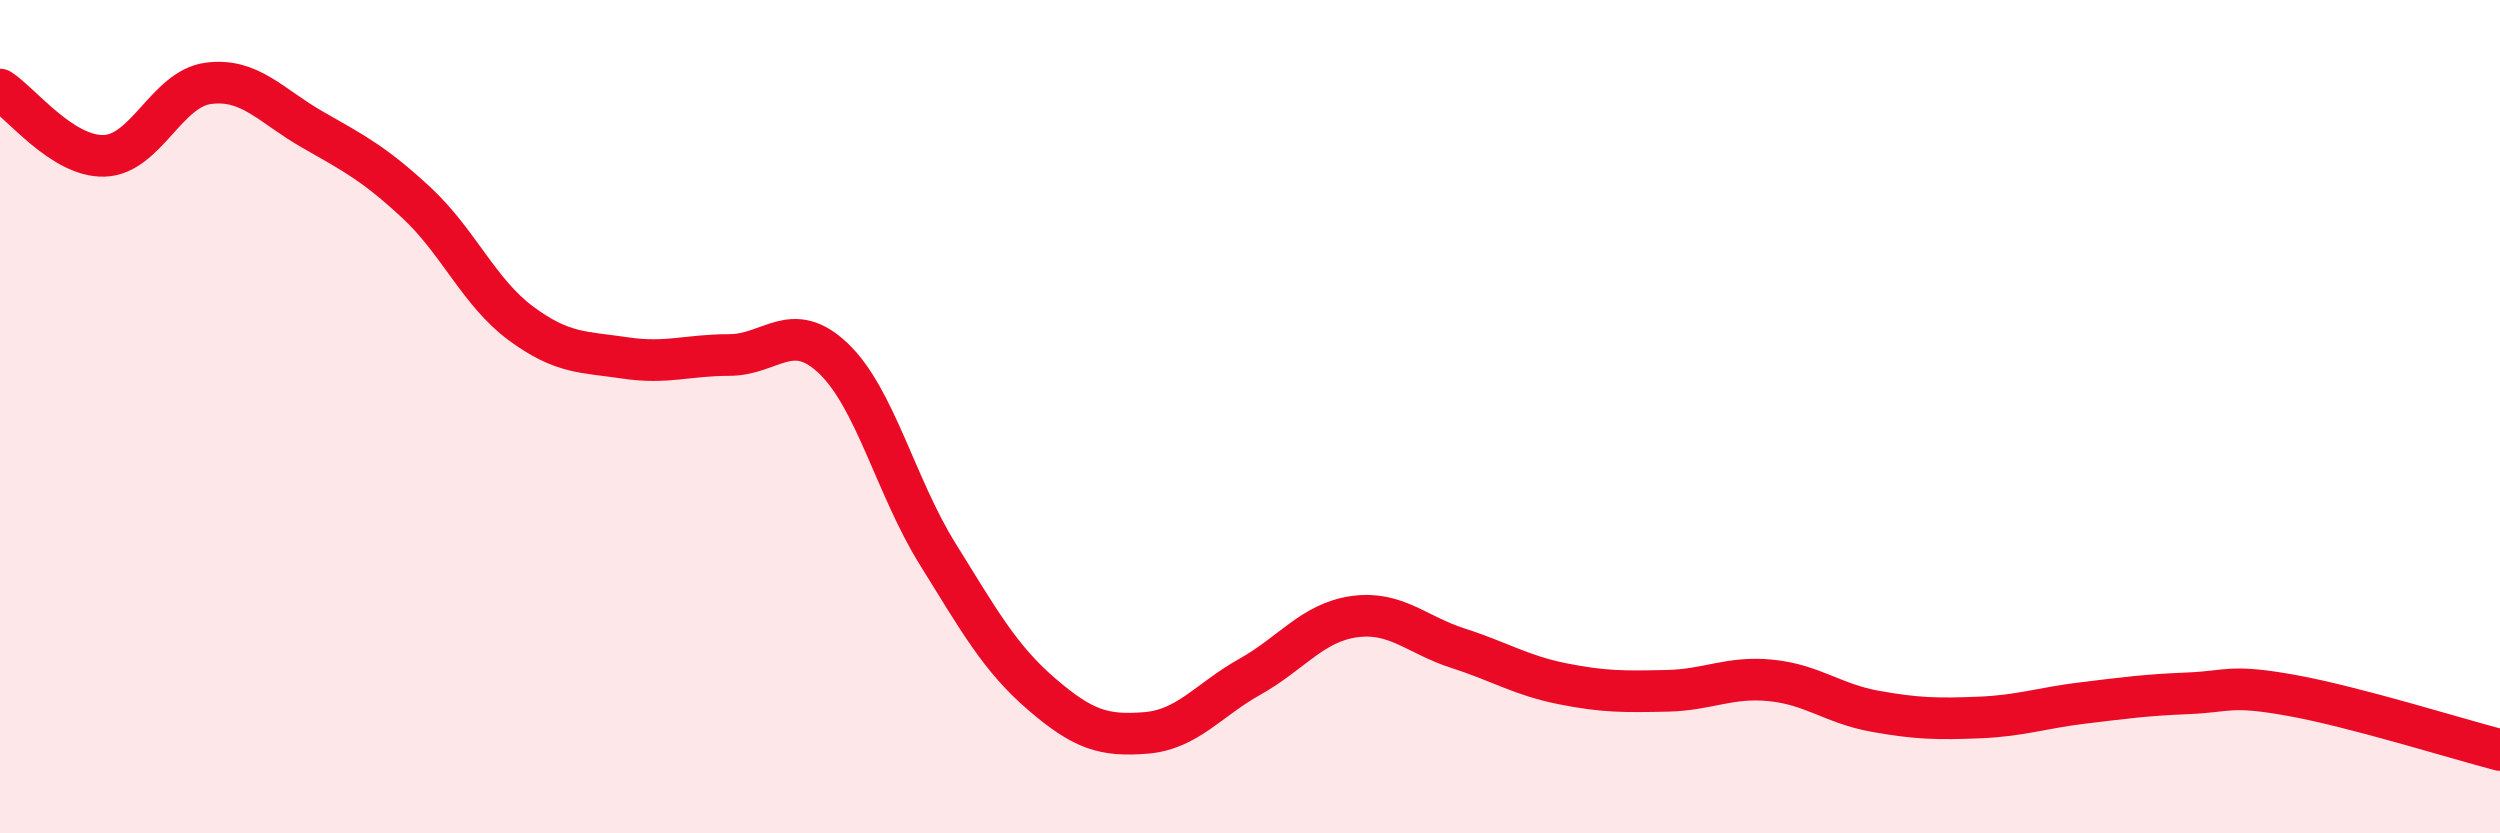
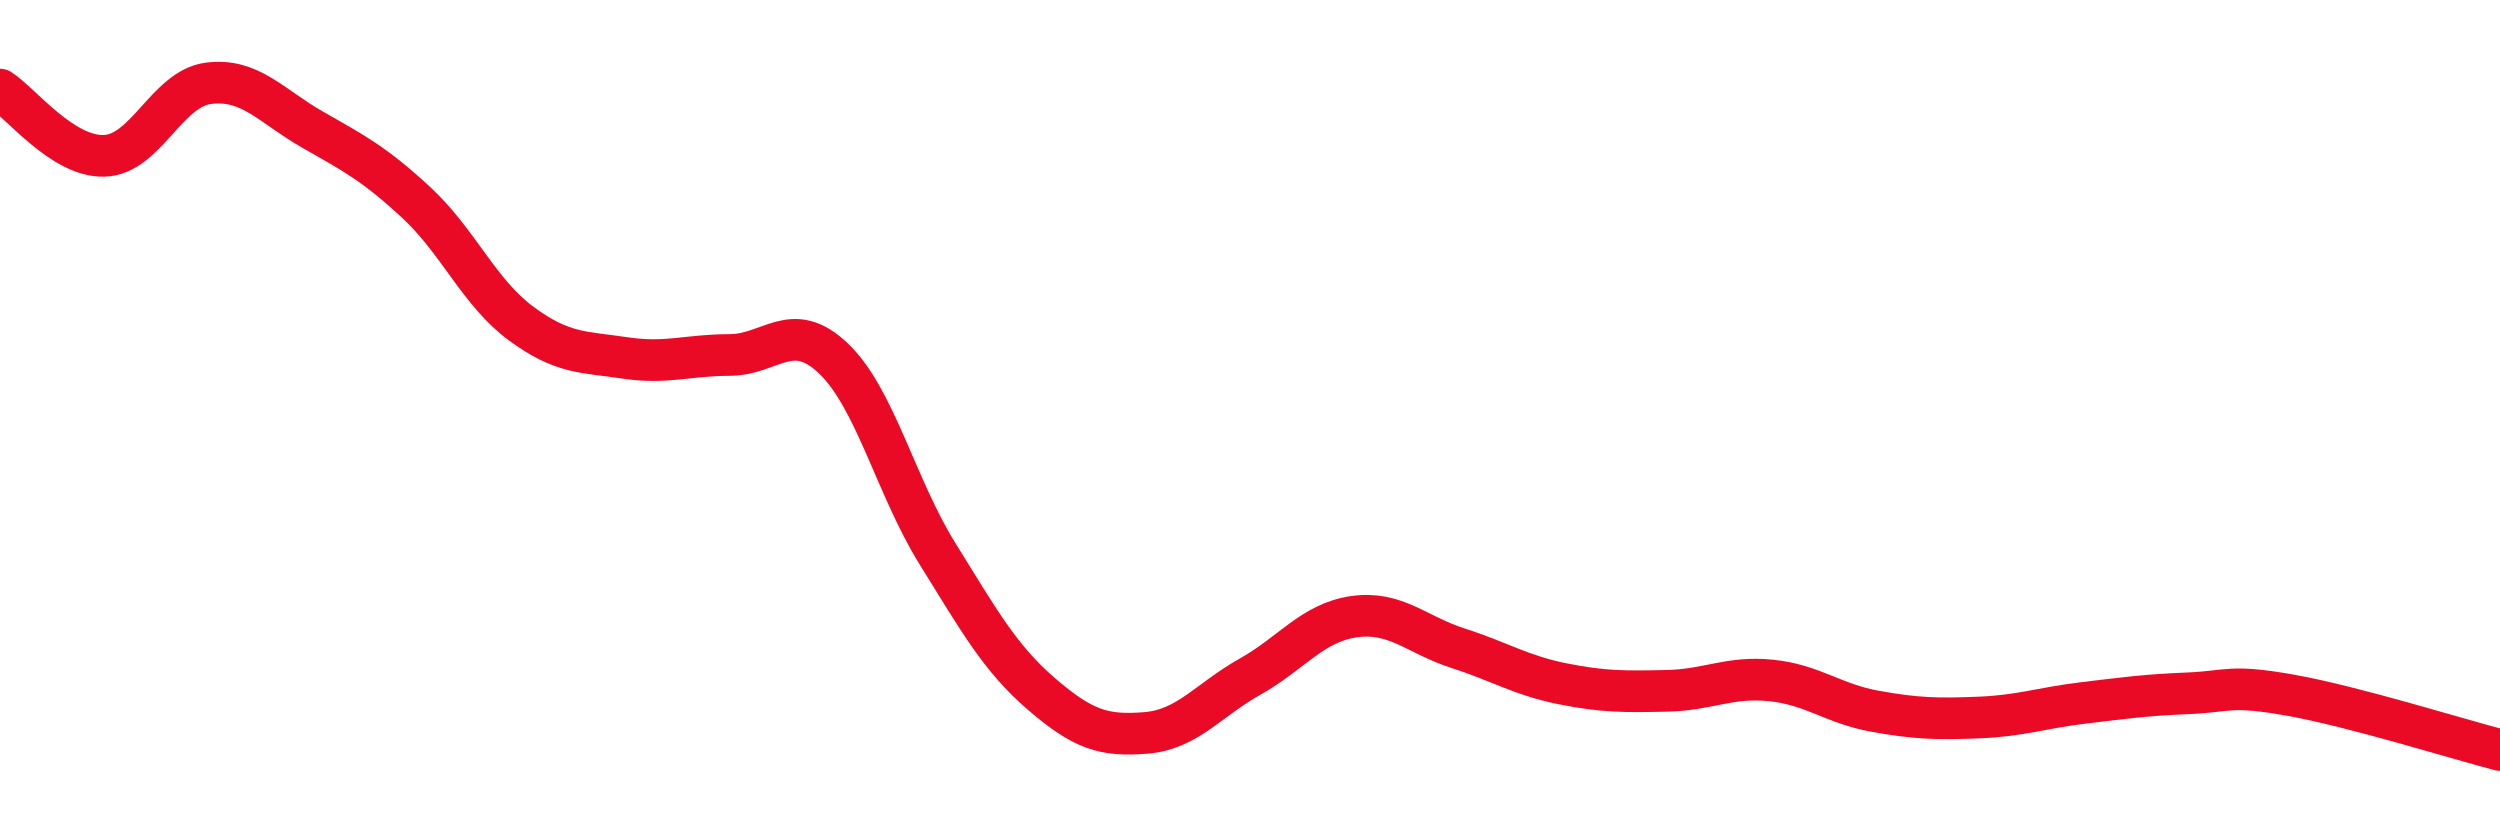
<svg xmlns="http://www.w3.org/2000/svg" width="60" height="20" viewBox="0 0 60 20">
-   <path d="M 0,2.15 C 0.5,2.47 1.5,3.77 2.5,3.74 C 3.5,3.71 4,2.13 5,2 C 6,1.87 6.5,2.54 7.5,3.11 C 8.5,3.68 9,3.94 10,4.87 C 11,5.8 11.5,7.02 12.5,7.76 C 13.5,8.5 14,8.44 15,8.59 C 16,8.74 16.5,8.52 17.5,8.52 C 18.5,8.52 19,7.65 20,8.6 C 21,9.55 21.5,11.68 22.5,13.29 C 23.5,14.9 24,15.8 25,16.66 C 26,17.52 26.5,17.67 27.5,17.59 C 28.5,17.51 29,16.8 30,16.24 C 31,15.68 31.5,14.94 32.5,14.8 C 33.5,14.66 34,15.24 35,15.56 C 36,15.88 36.5,16.21 37.5,16.41 C 38.5,16.61 39,16.6 40,16.58 C 41,16.56 41.5,16.23 42.5,16.33 C 43.5,16.43 44,16.89 45,17.07 C 46,17.25 46.5,17.26 47.5,17.22 C 48.5,17.18 49,16.99 50,16.87 C 51,16.75 51.5,16.68 52.5,16.64 C 53.5,16.6 53.5,16.42 55,16.69 C 56.5,16.96 59,17.74 60,18L60 20L0 20Z" fill="#EB0A25" opacity="0.1" stroke-linecap="round" stroke-linejoin="round" />
  <path d="M 0,2.15 C 0.5,2.47 1.5,3.77 2.5,3.74 C 3.5,3.71 4,2.13 5,2 C 6,1.87 6.5,2.54 7.5,3.11 C 8.5,3.68 9,3.94 10,4.87 C 11,5.8 11.5,7.02 12.5,7.76 C 13.5,8.5 14,8.44 15,8.59 C 16,8.74 16.5,8.52 17.5,8.52 C 18.5,8.52 19,7.65 20,8.6 C 21,9.55 21.5,11.68 22.5,13.29 C 23.5,14.9 24,15.8 25,16.66 C 26,17.52 26.5,17.67 27.5,17.59 C 28.5,17.51 29,16.8 30,16.24 C 31,15.68 31.5,14.94 32.5,14.8 C 33.5,14.66 34,15.24 35,15.56 C 36,15.88 36.5,16.21 37.5,16.41 C 38.5,16.61 39,16.6 40,16.58 C 41,16.56 41.5,16.23 42.5,16.33 C 43.5,16.43 44,16.89 45,17.07 C 46,17.25 46.5,17.26 47.5,17.22 C 48.5,17.18 49,16.99 50,16.87 C 51,16.75 51.5,16.68 52.5,16.64 C 53.5,16.6 53.5,16.42 55,16.69 C 56.5,16.96 59,17.74 60,18" stroke="#EB0A25" stroke-width="1" fill="none" stroke-linecap="round" stroke-linejoin="round" />
</svg>